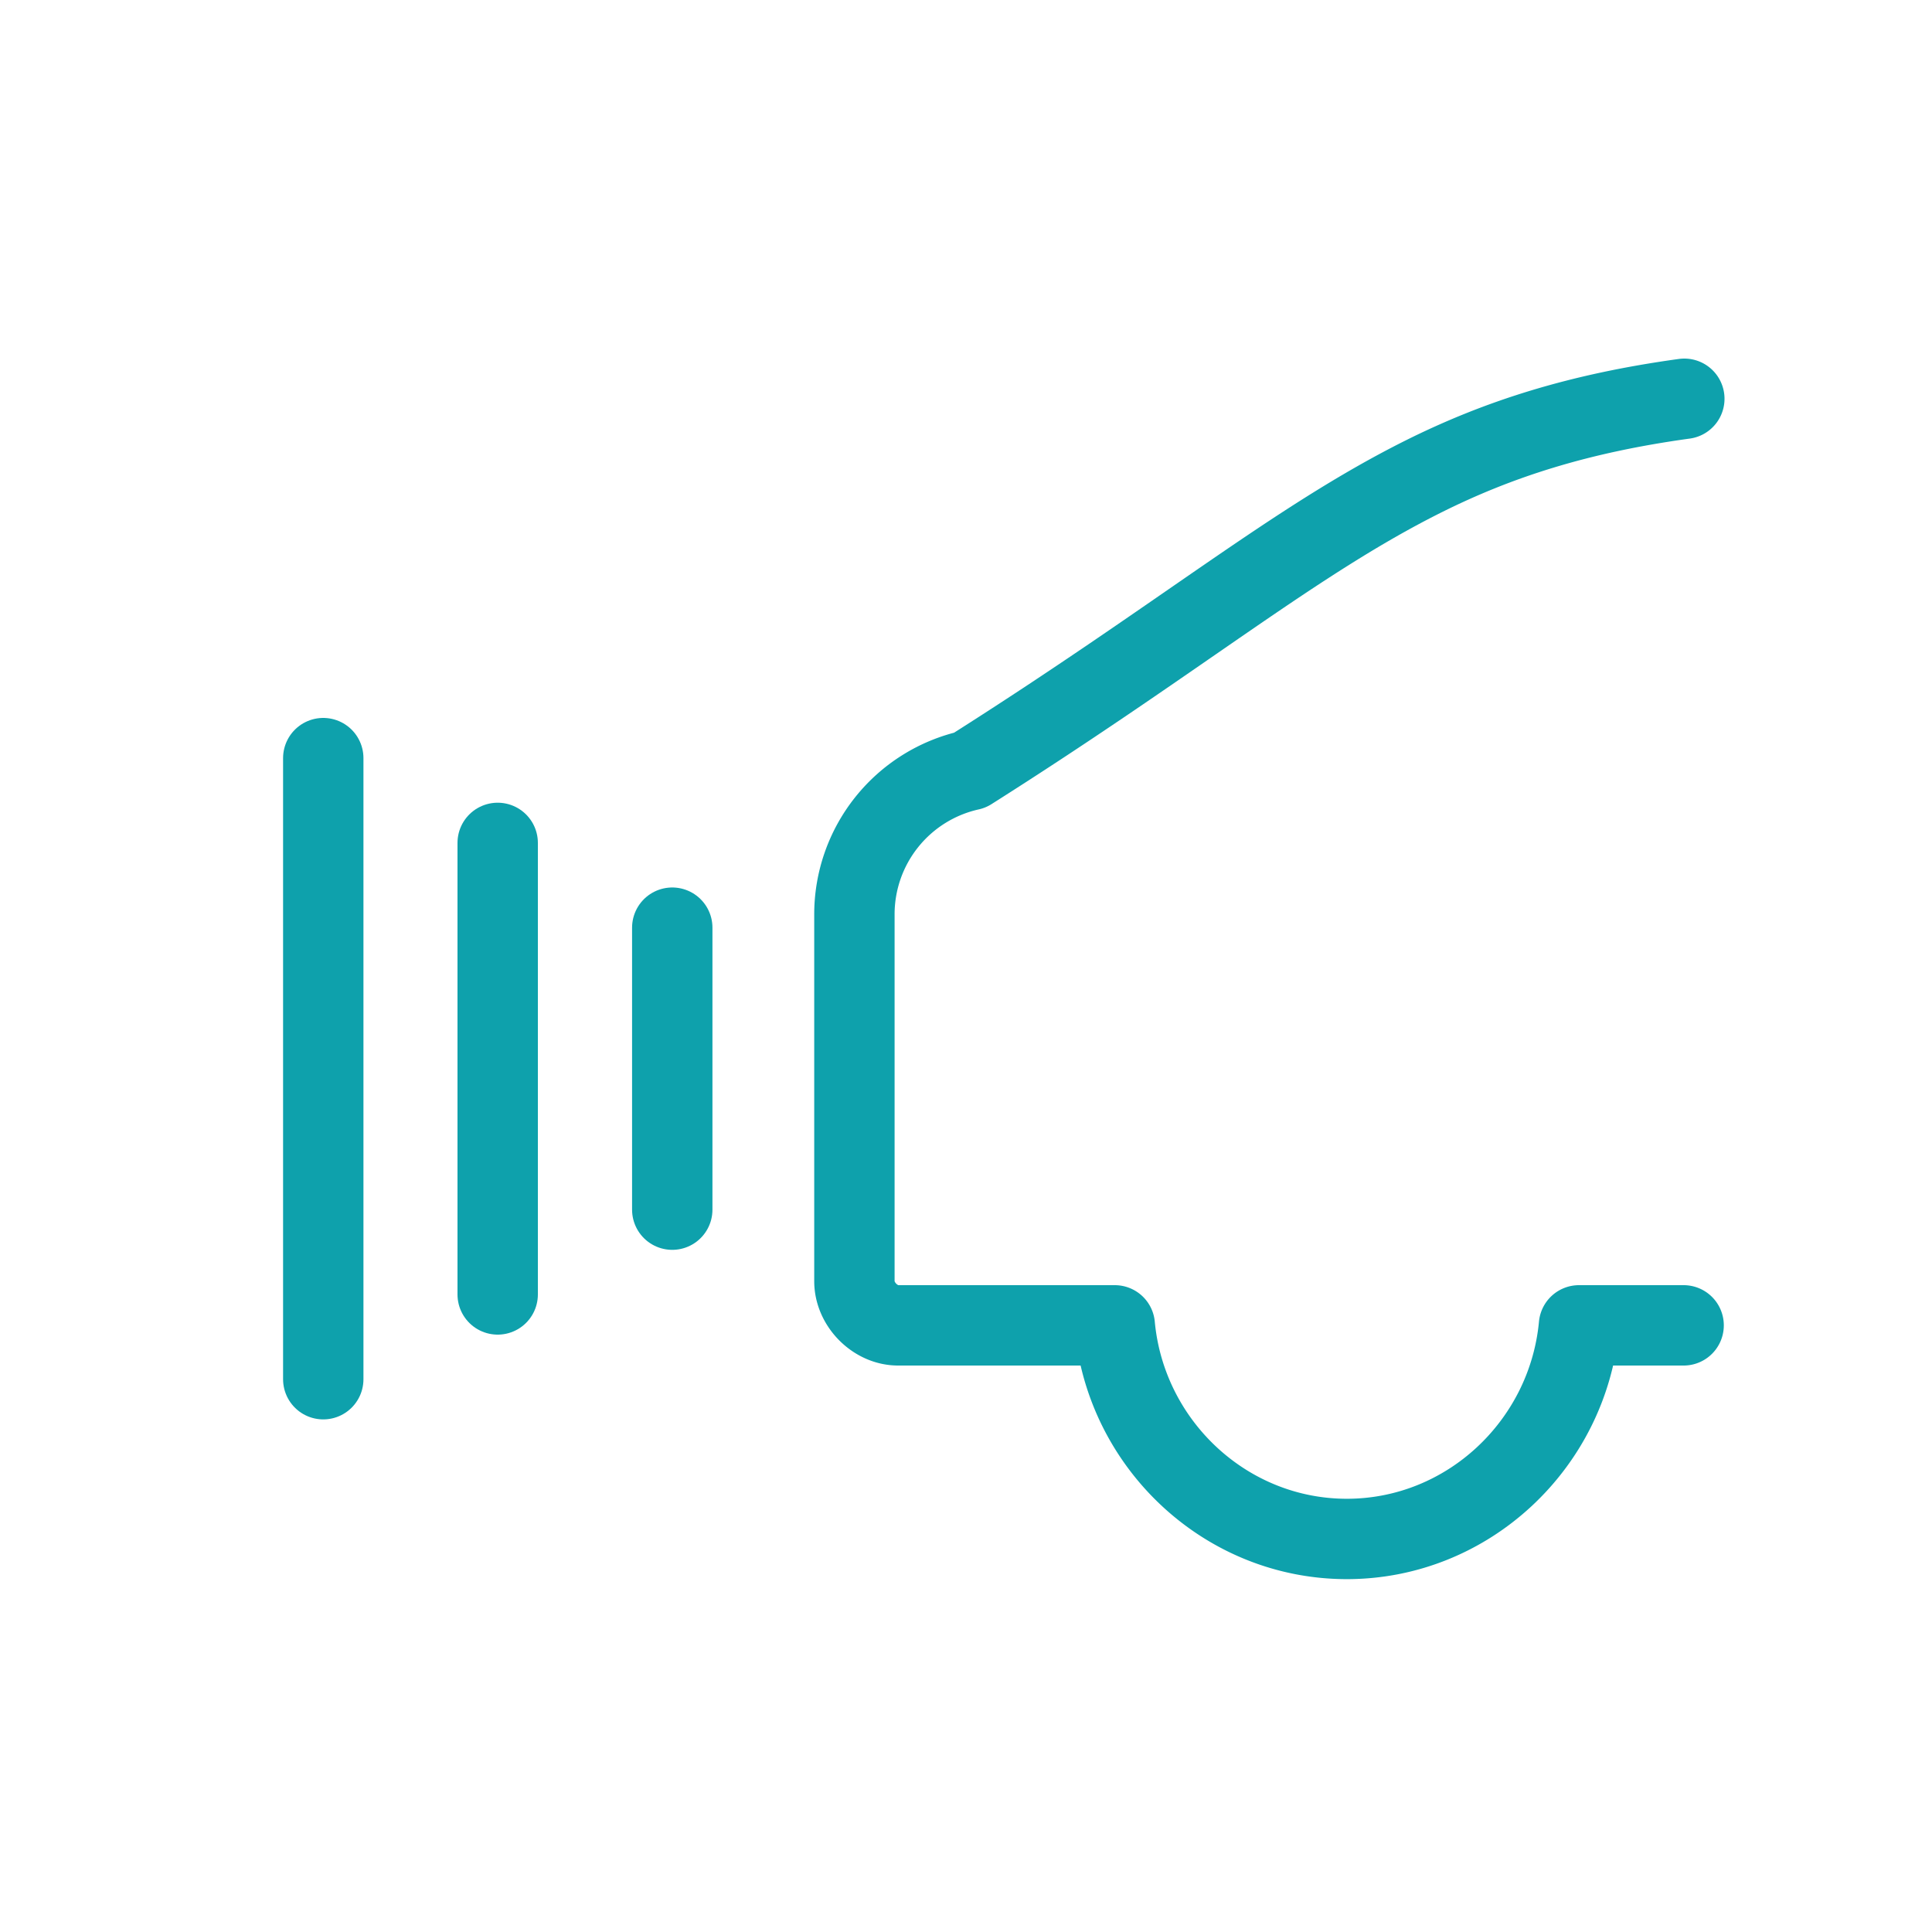
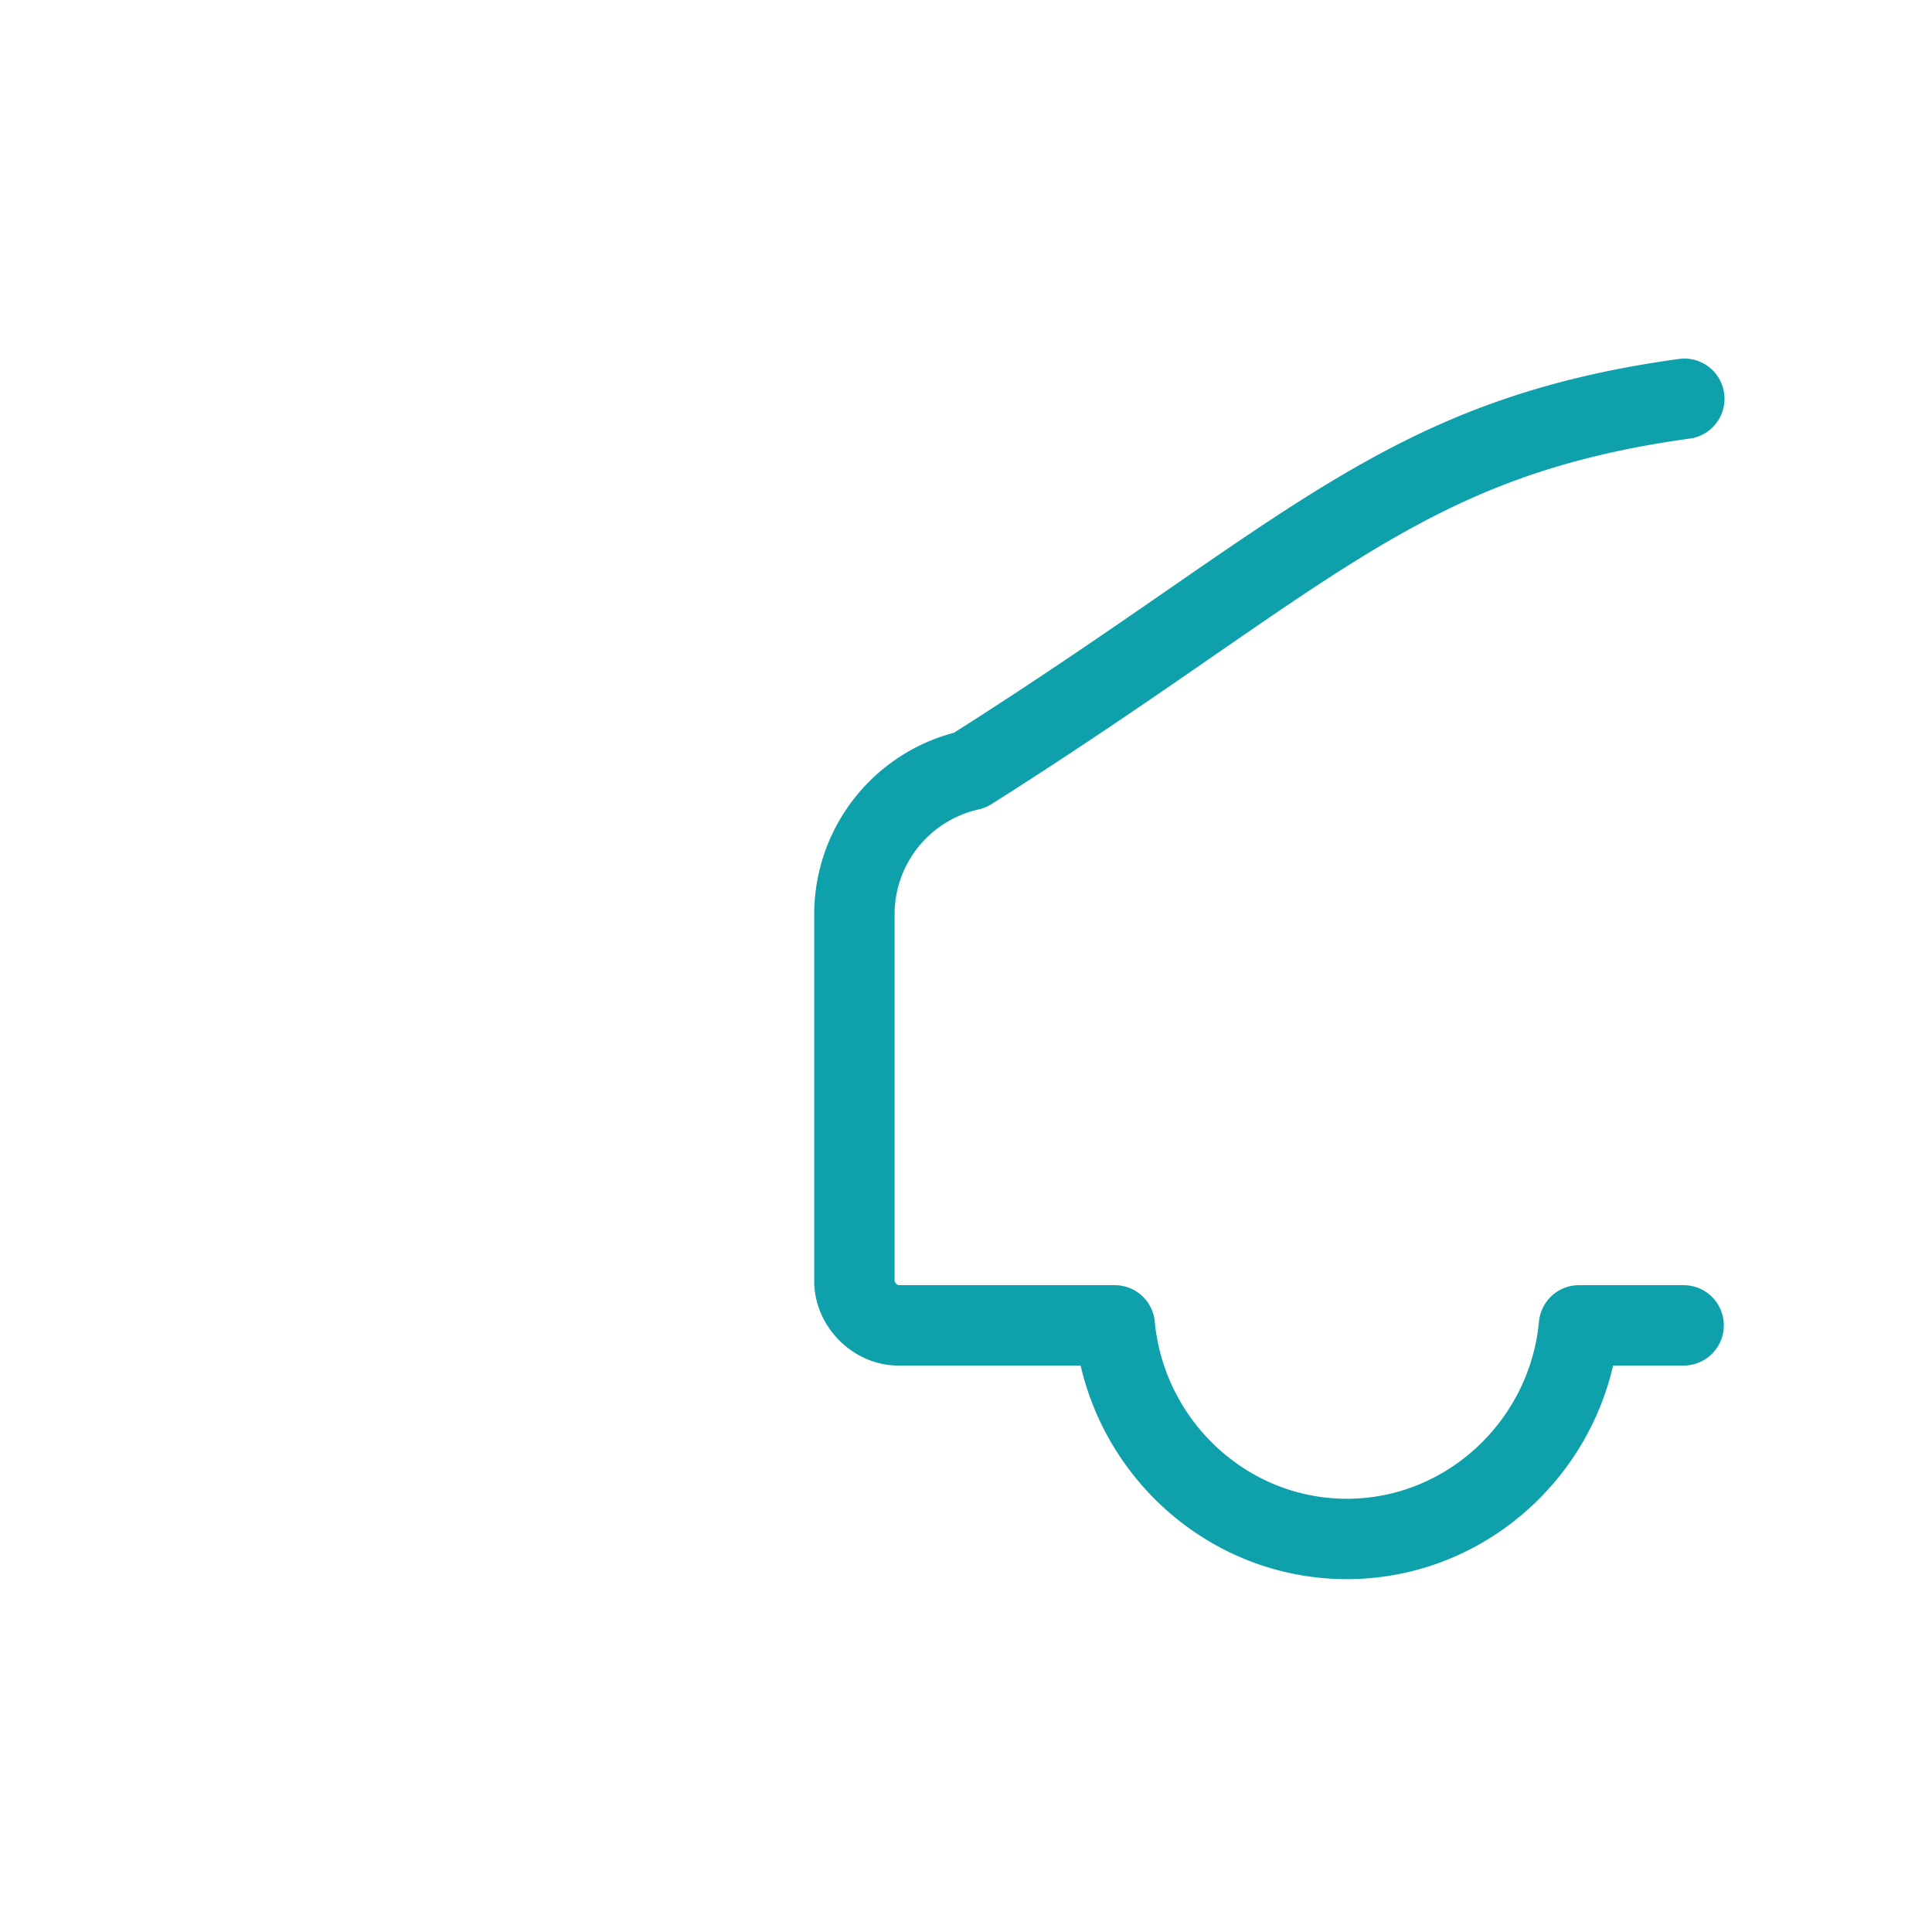
<svg xmlns="http://www.w3.org/2000/svg" width="25" height="25">
  <g fill="none" fill-rule="evenodd" stroke-linecap="round" stroke-linejoin="round" stroke-width="1.04">
-     <path stroke="#0EA1AC" d="M8.699 12.004v3.649M6.44 10.907v5.843M4.183 9.81v8.037" />
    <path stroke="#0EA1AC" d="M21.795 5.16c-1.362.188-2.397.517-3.377 1.006-1.661.83-3.108 2.054-5.866 3.8a1.911 1.911 0 0 0-1.496 1.871v4.742c0 .3.27.571.565.571h2.804c.144 1.545 1.44 2.764 3.003 2.764s2.859-1.219 3.004-2.764h1.354" />
  </g>
</svg>